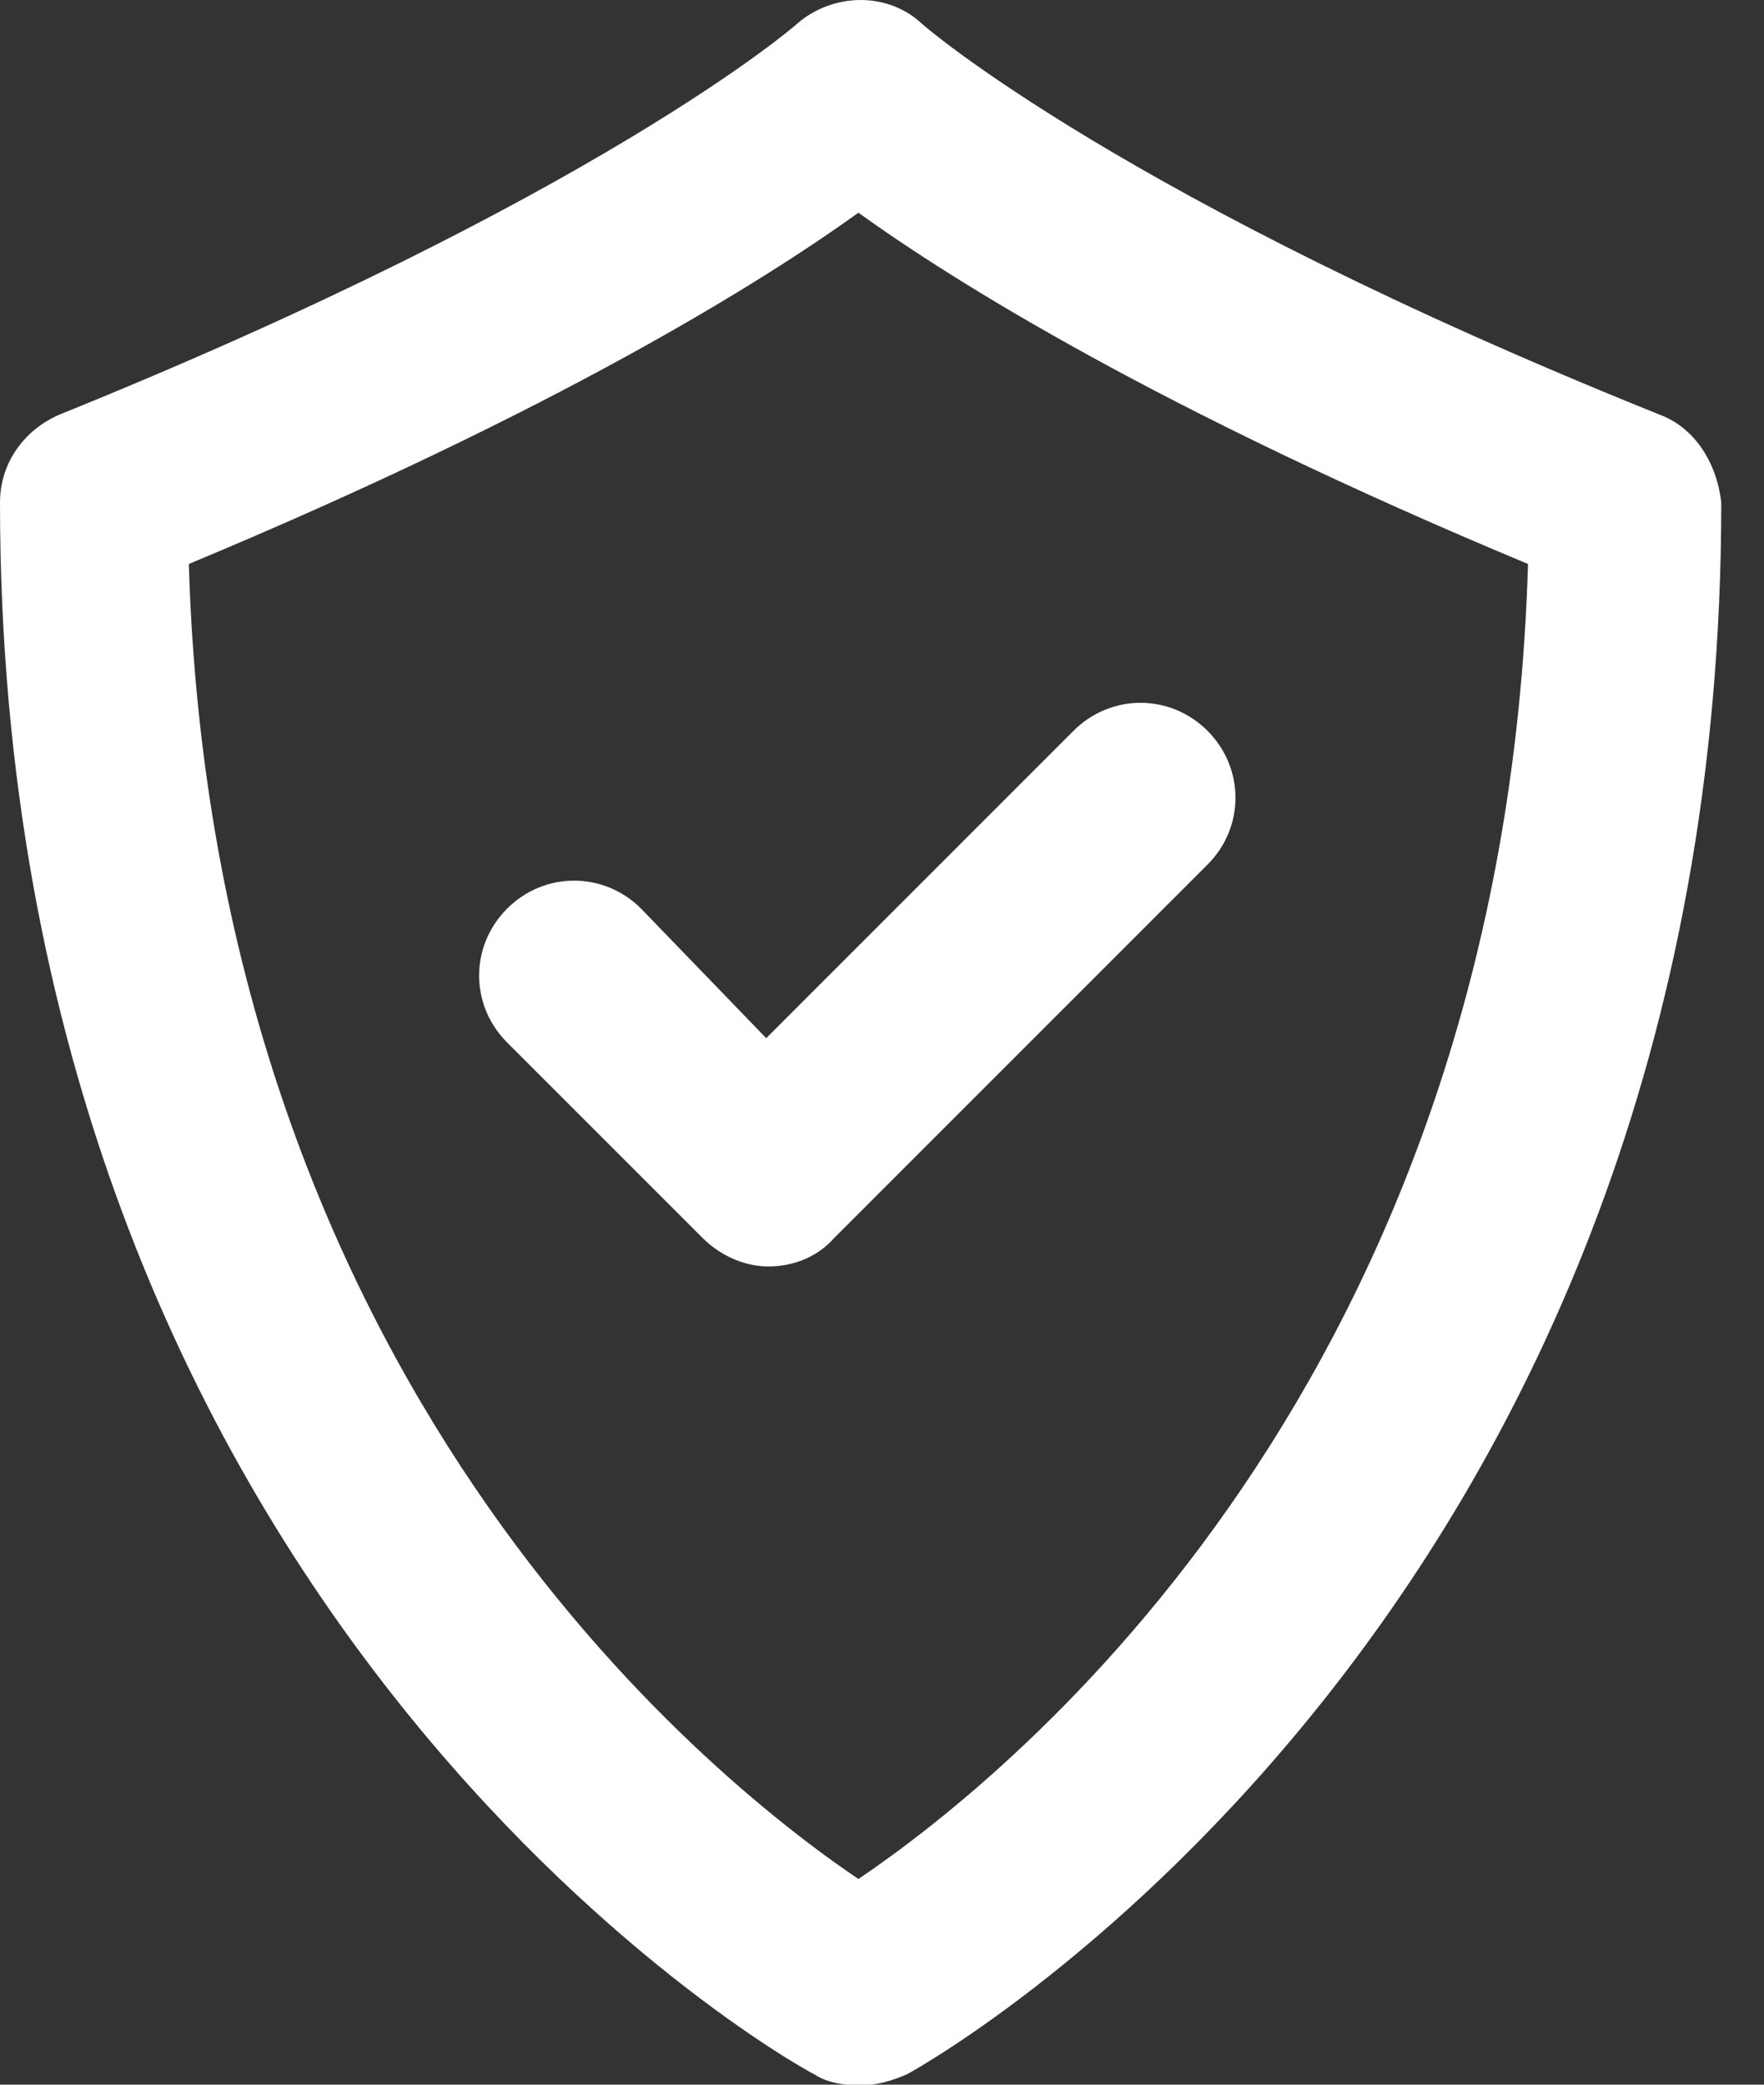
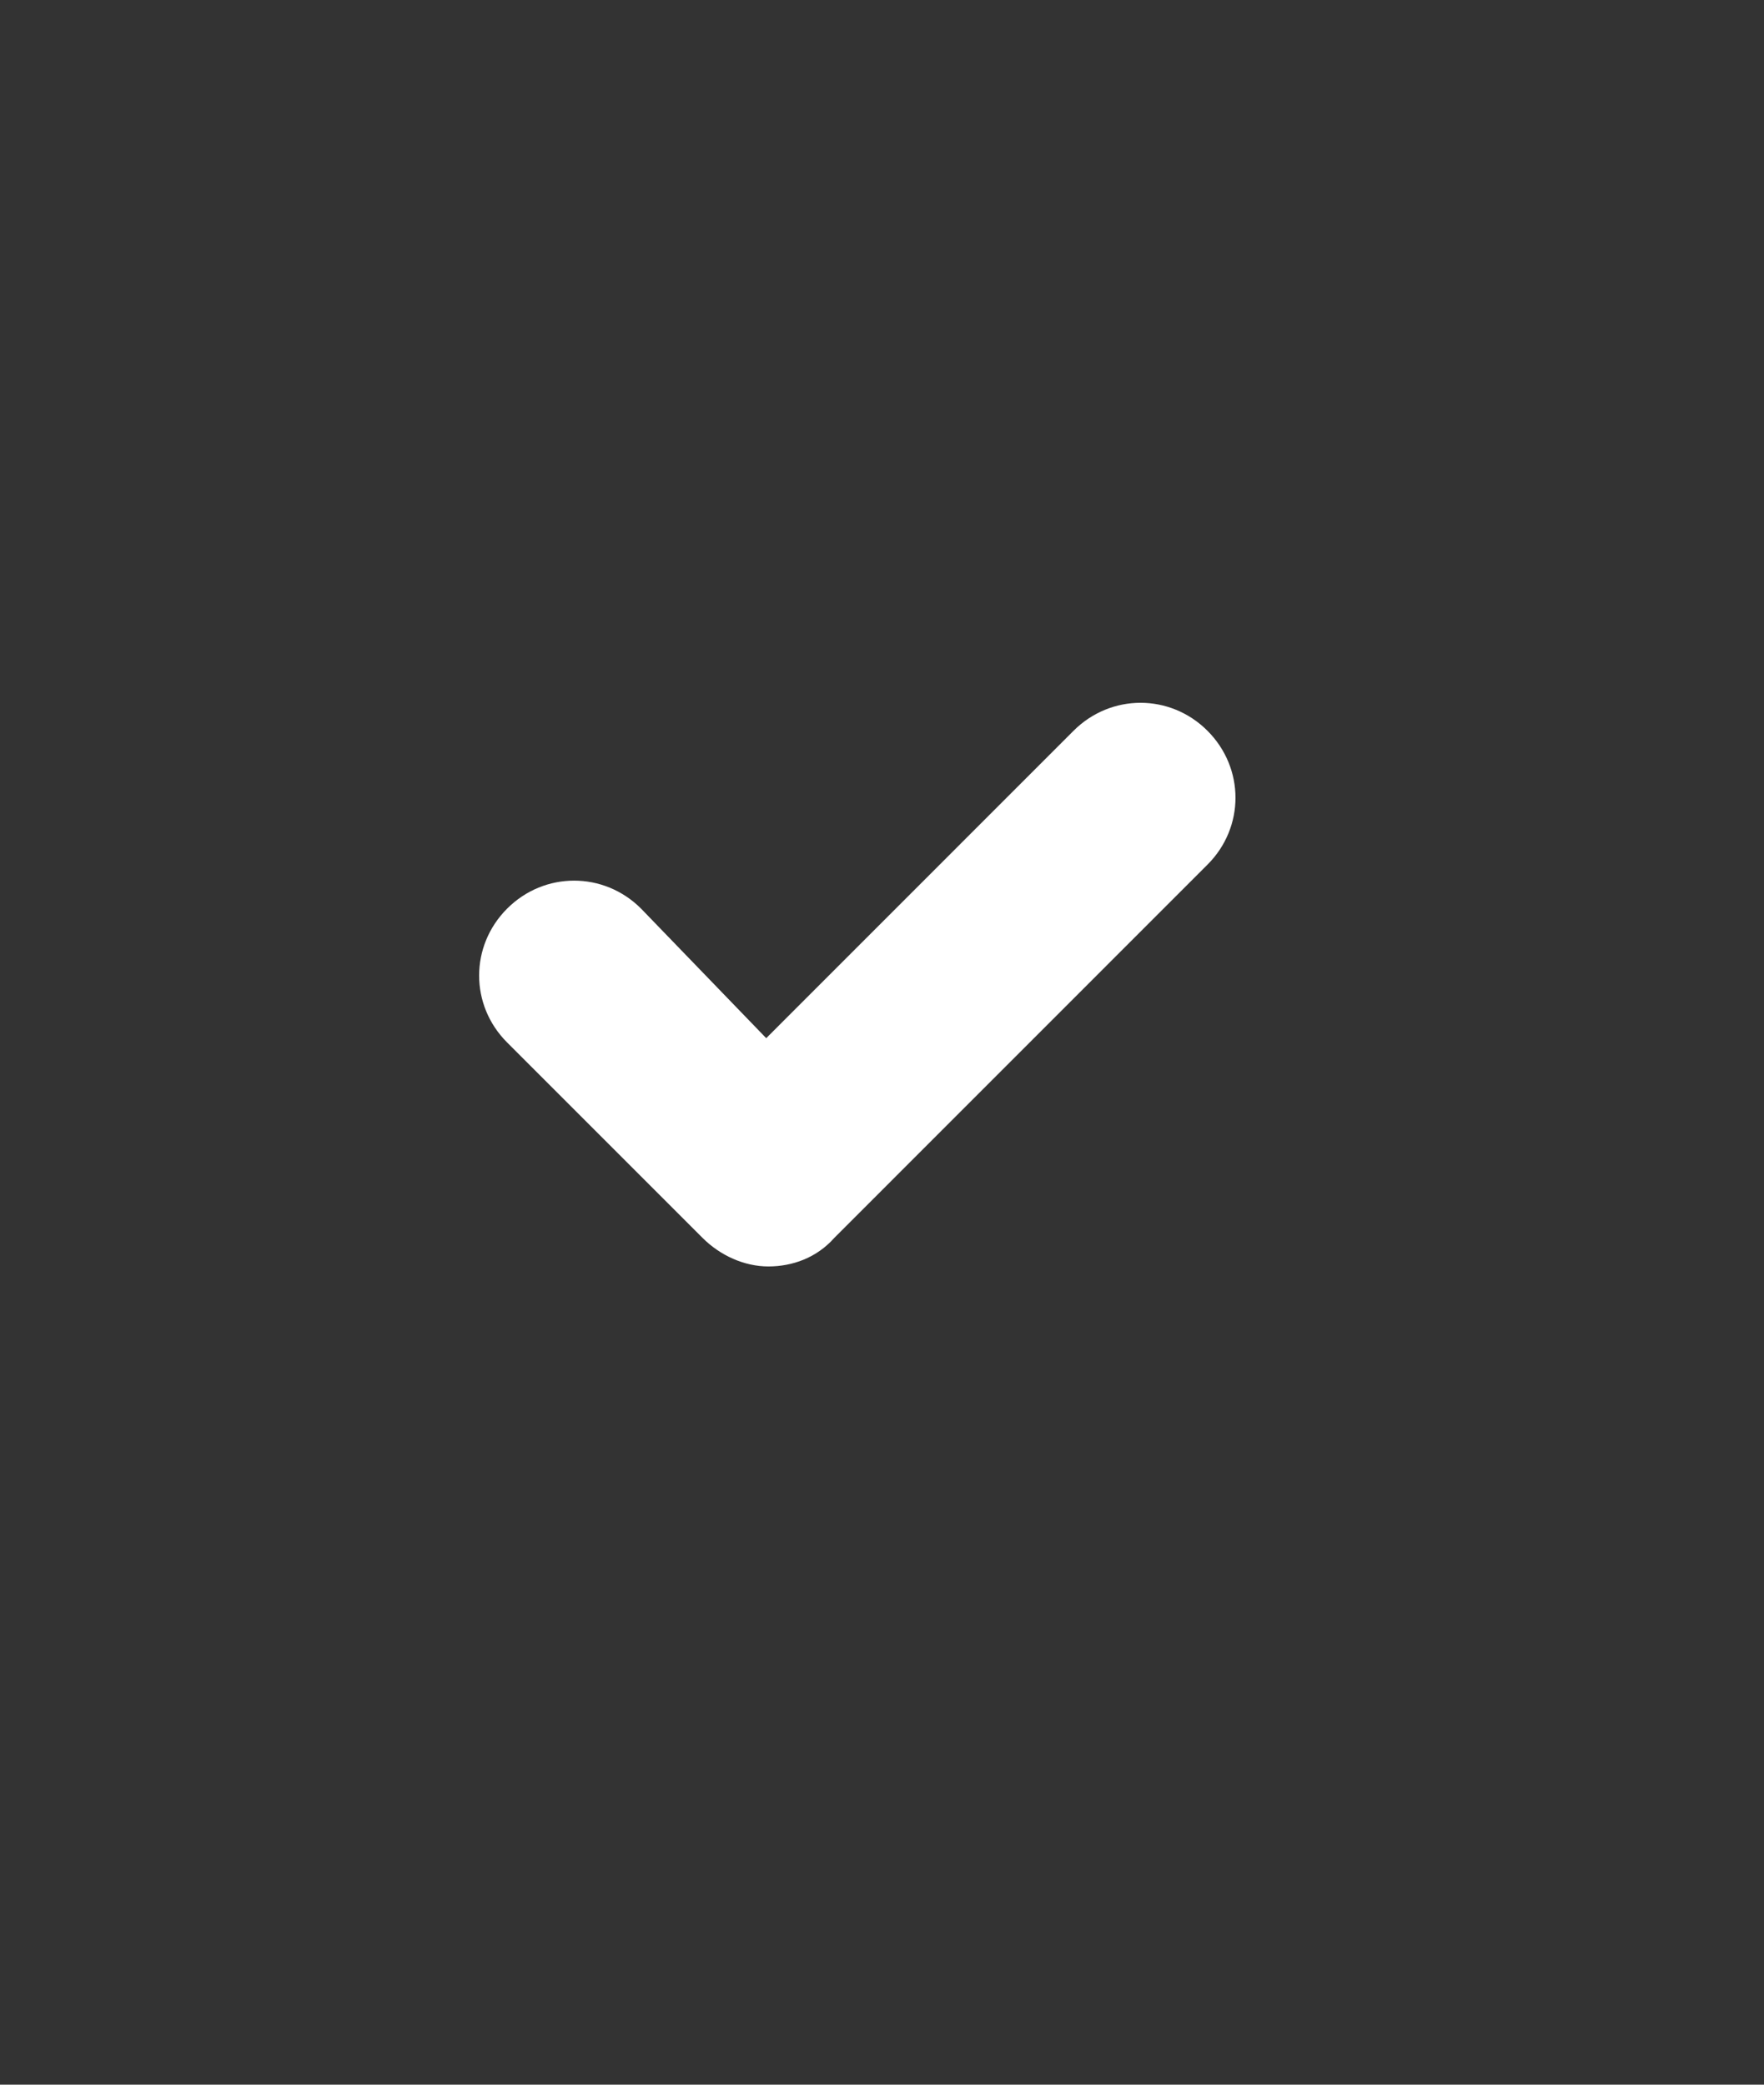
<svg xmlns="http://www.w3.org/2000/svg" width="22" height="26" viewBox="0 0 22 26" fill="none">
  <rect x="0" y="0" width="22" height="26" fill="#333333" stroke="none" />
  <path d="M7.995 11.332C7.53 10.867 6.79 10.867 6.325 11.332C5.859 11.798 5.859 12.537 6.325 13.002L8.762 15.439C8.981 15.658 9.282 15.795 9.583 15.795C9.884 15.795 10.186 15.686 10.405 15.439L15.059 10.784C15.525 10.319 15.525 9.58 15.059 9.114C14.594 8.649 13.855 8.649 13.389 9.114L9.556 12.948L7.995 11.332Z" fill="white" />
-   <path d="M20.7 5.172C14.019 2.488 11.527 0.325 11.5 0.298C11.062 -0.113 10.377 -0.085 9.939 0.298C9.912 0.325 7.448 2.461 0.739 5.172C0.301 5.363 0 5.774 0 6.267C0 20.067 9.72 25.653 10.158 25.872C10.323 25.981 10.542 26.009 10.733 26.009C10.925 26.009 11.117 25.954 11.308 25.872C11.719 25.653 21.467 20.067 21.467 6.267C21.412 5.774 21.138 5.336 20.7 5.172ZM10.706 23.435C8.762 22.12 2.656 17.165 2.355 7.034C6.955 5.117 9.528 3.501 10.706 2.653C11.883 3.501 14.457 5.117 19.057 7.034C18.756 17.192 12.65 22.12 10.706 23.435Z" fill="white" />
</svg>